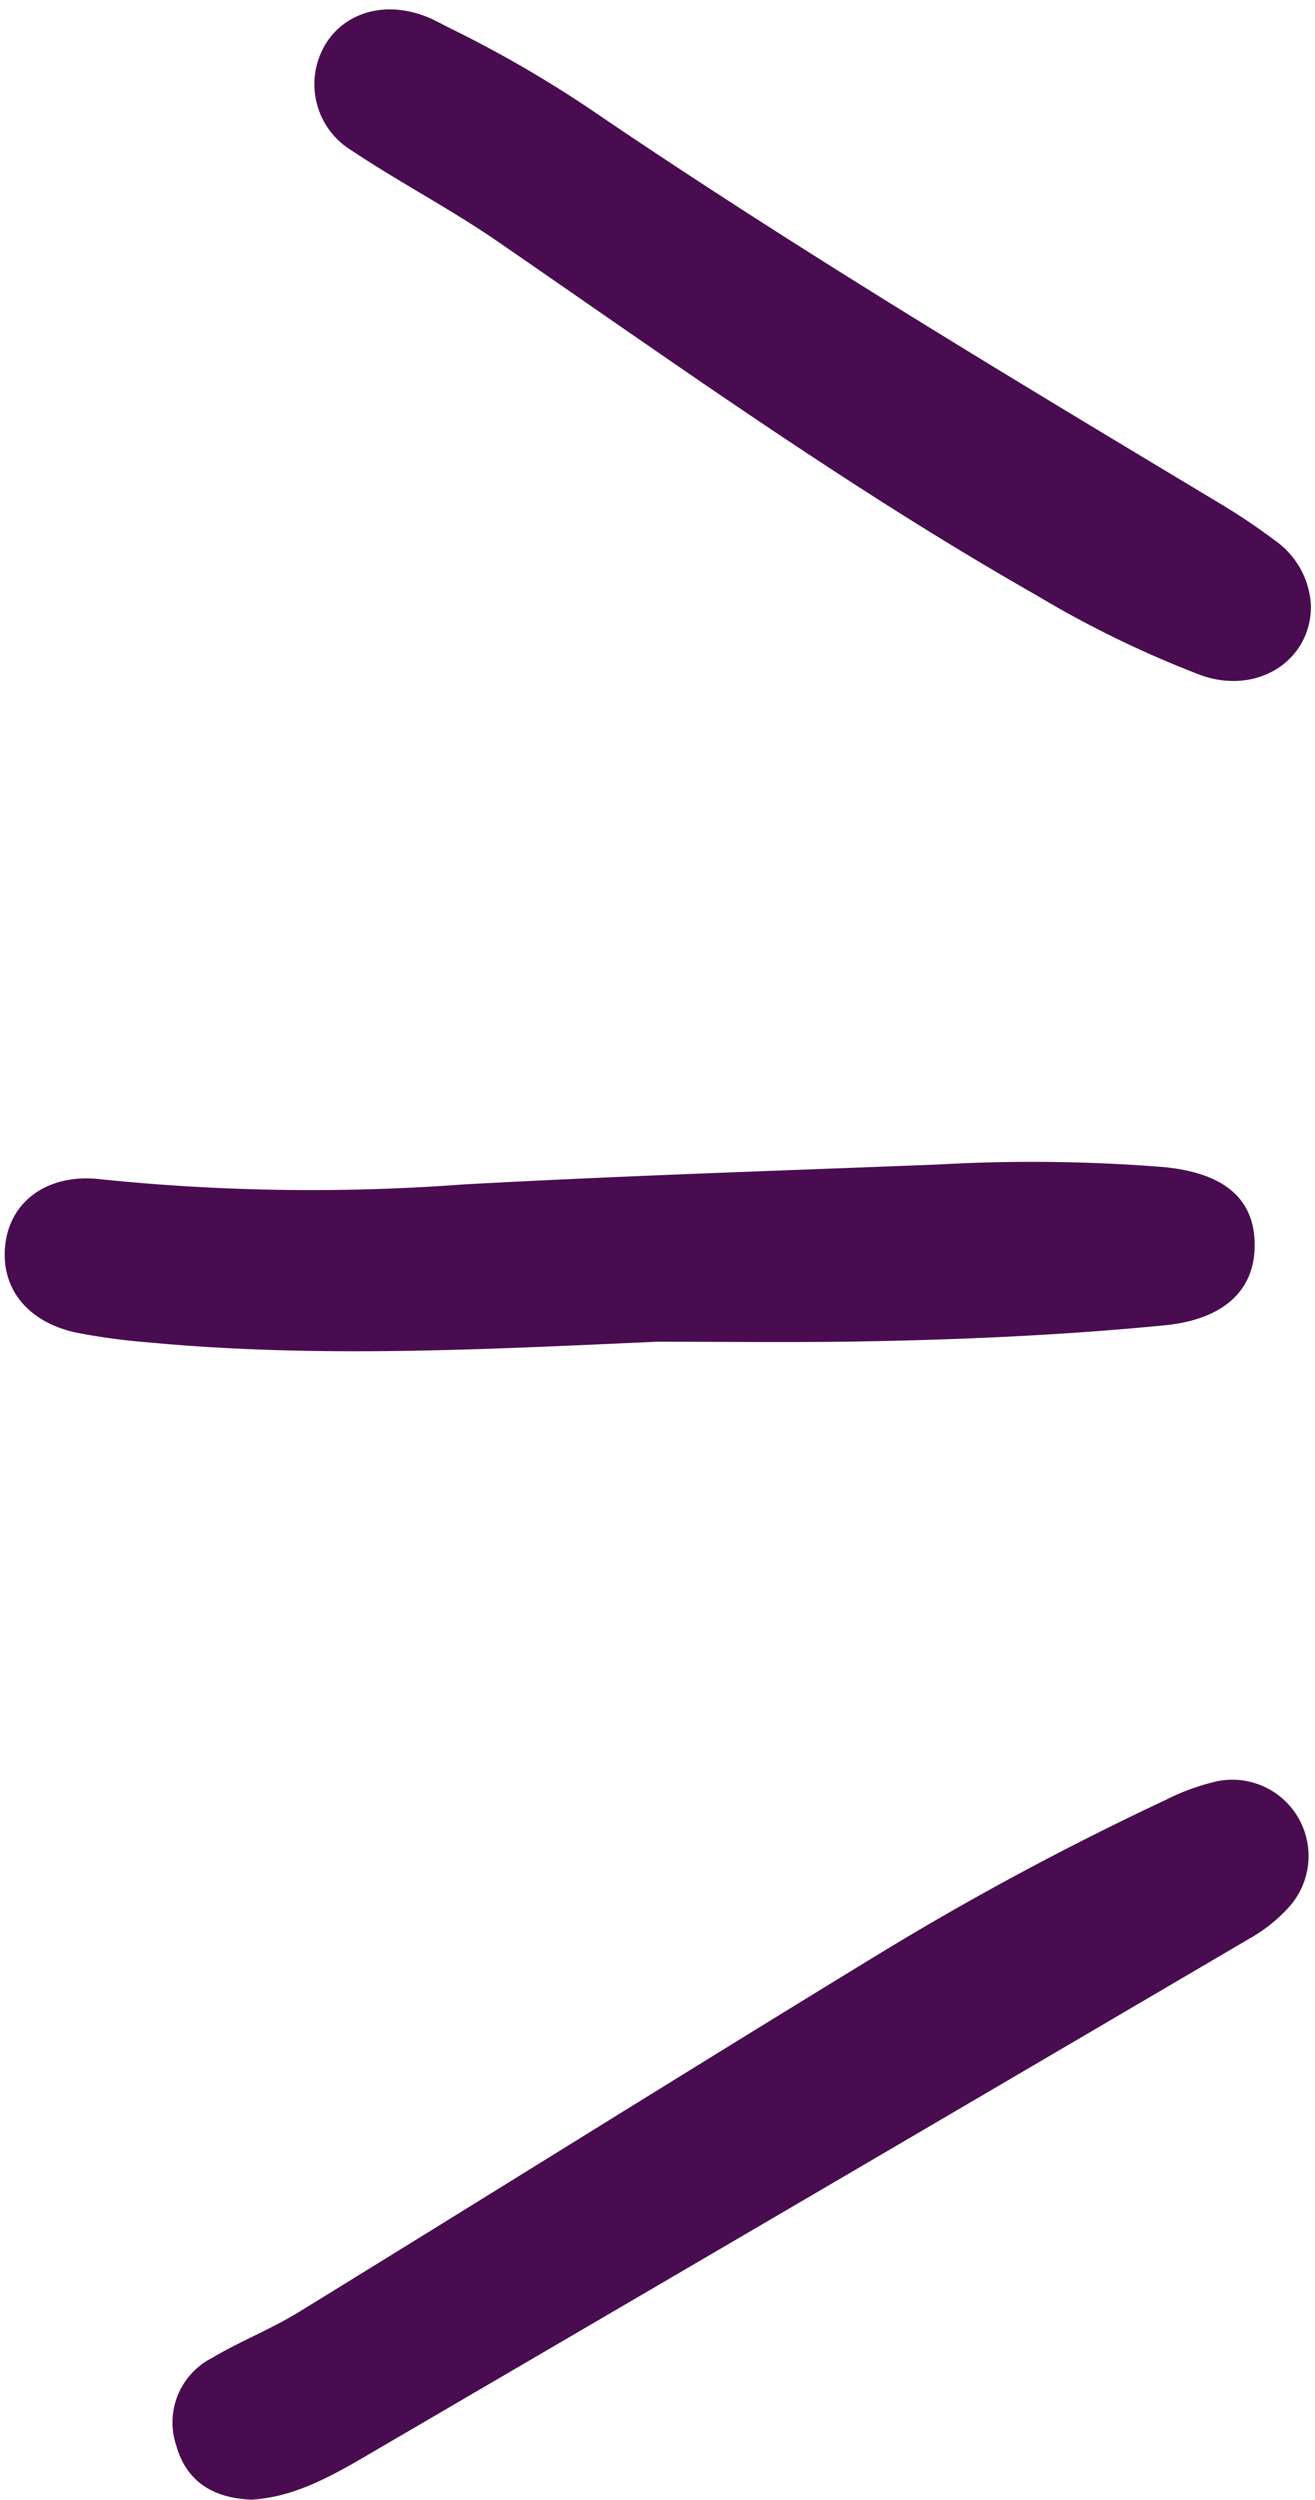
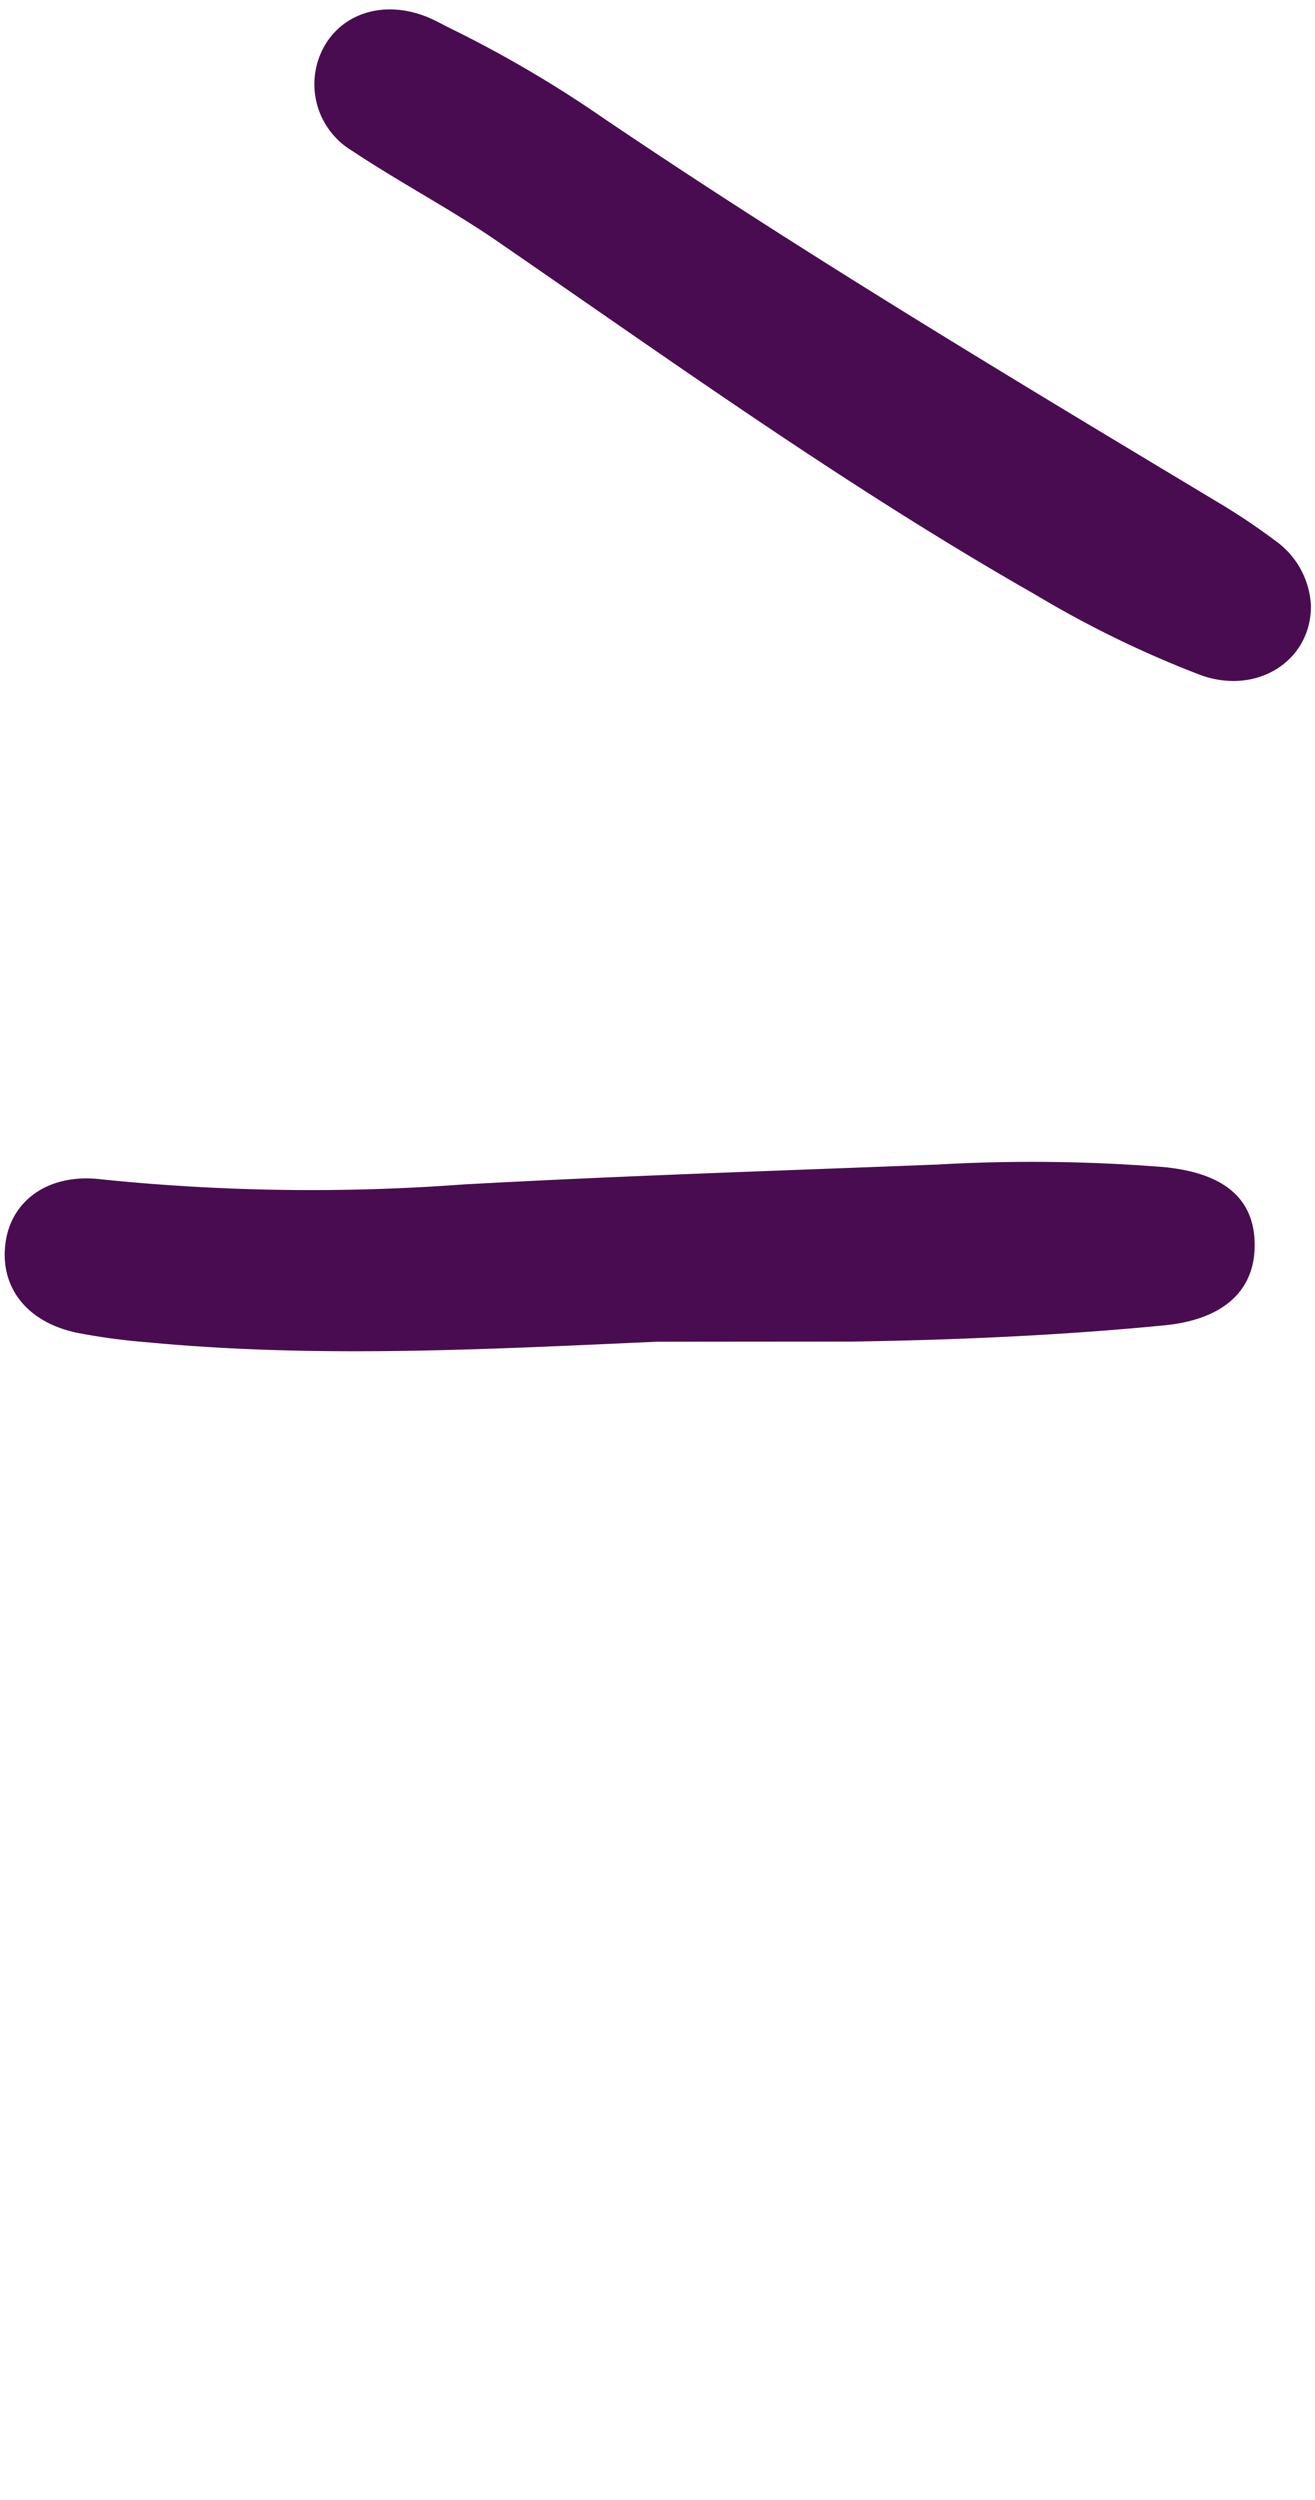
<svg xmlns="http://www.w3.org/2000/svg" fill="#000000" height="159.4" preserveAspectRatio="xMidYMid meet" version="1" viewBox="-0.3 -0.6 83.9 159.4" width="83.9" zoomAndPan="magnify">
  <g id="change1_1">
-     <path d="M15.762,158.788c-2.438-.086-4.156-1.139-4.806-3.42a4.615,4.615,0,0,1,2.257-5.608c1.789-1.065,3.757-1.832,5.529-2.92,12.372-7.6,24.681-15.309,37.078-22.871a190.936,190.936,0,0,1,18.221-9.782,14.423,14.423,0,0,1,3.307-1.207A4.866,4.866,0,0,1,81.942,121a9.95,9.95,0,0,1-2.543,2.023q-27.828,16.338-55.7,32.6C21.21,157.079,18.685,158.613,15.762,158.788Z" fill="#490c50" />
-   </g>
+     </g>
  <g id="change1_2">
-     <path d="M41.6,84.954c-10.807.483-21.618,1.063-32.414.043A40.4,40.4,0,0,1,4.6,84.381C1.382,83.7-.34,81.449.056,78.621.436,75.9,2.85,74.191,6.174,74.6a131.27,131.27,0,0,0,23.133.322c10.071-.551,20.147-.872,30.221-1.267a105.9,105.9,0,0,1,14.436.164q5.892.574,5.785,5.127c-.063,2.86-2.12,4.609-5.759,4.963-6.6.643-13.228.931-19.859,1.035C49.953,85.007,45.774,84.954,41.6,84.954Z" fill="#490c50" />
+     <path d="M41.6,84.954c-10.807.483-21.618,1.063-32.414.043A40.4,40.4,0,0,1,4.6,84.381C1.382,83.7-.34,81.449.056,78.621.436,75.9,2.85,74.191,6.174,74.6a131.27,131.27,0,0,0,23.133.322c10.071-.551,20.147-.872,30.221-1.267a105.9,105.9,0,0,1,14.436.164q5.892.574,5.785,5.127c-.063,2.86-2.12,4.609-5.759,4.963-6.6.643-13.228.931-19.859,1.035Z" fill="#490c50" />
  </g>
  <g id="change1_3">
    <path d="M83.341,38.028c.024,3.476-3.4,5.722-7.033,4.421a67.412,67.412,0,0,1-10.515-5.113C53.859,30.541,42.715,22.547,31.42,14.777c-2.987-2.055-6.225-3.743-9.244-5.755A4.947,4.947,0,0,1,20.4,2.333C21.629.2,24.219-.571,26.847.44c.591.227,1.142.556,1.715.831a76.023,76.023,0,0,1,9.617,5.648C50.969,15.569,64.206,23.5,77.437,31.447a40.956,40.956,0,0,1,3.619,2.424A5.389,5.389,0,0,1,83.341,38.028Z" fill="#490c50" />
  </g>
</svg>